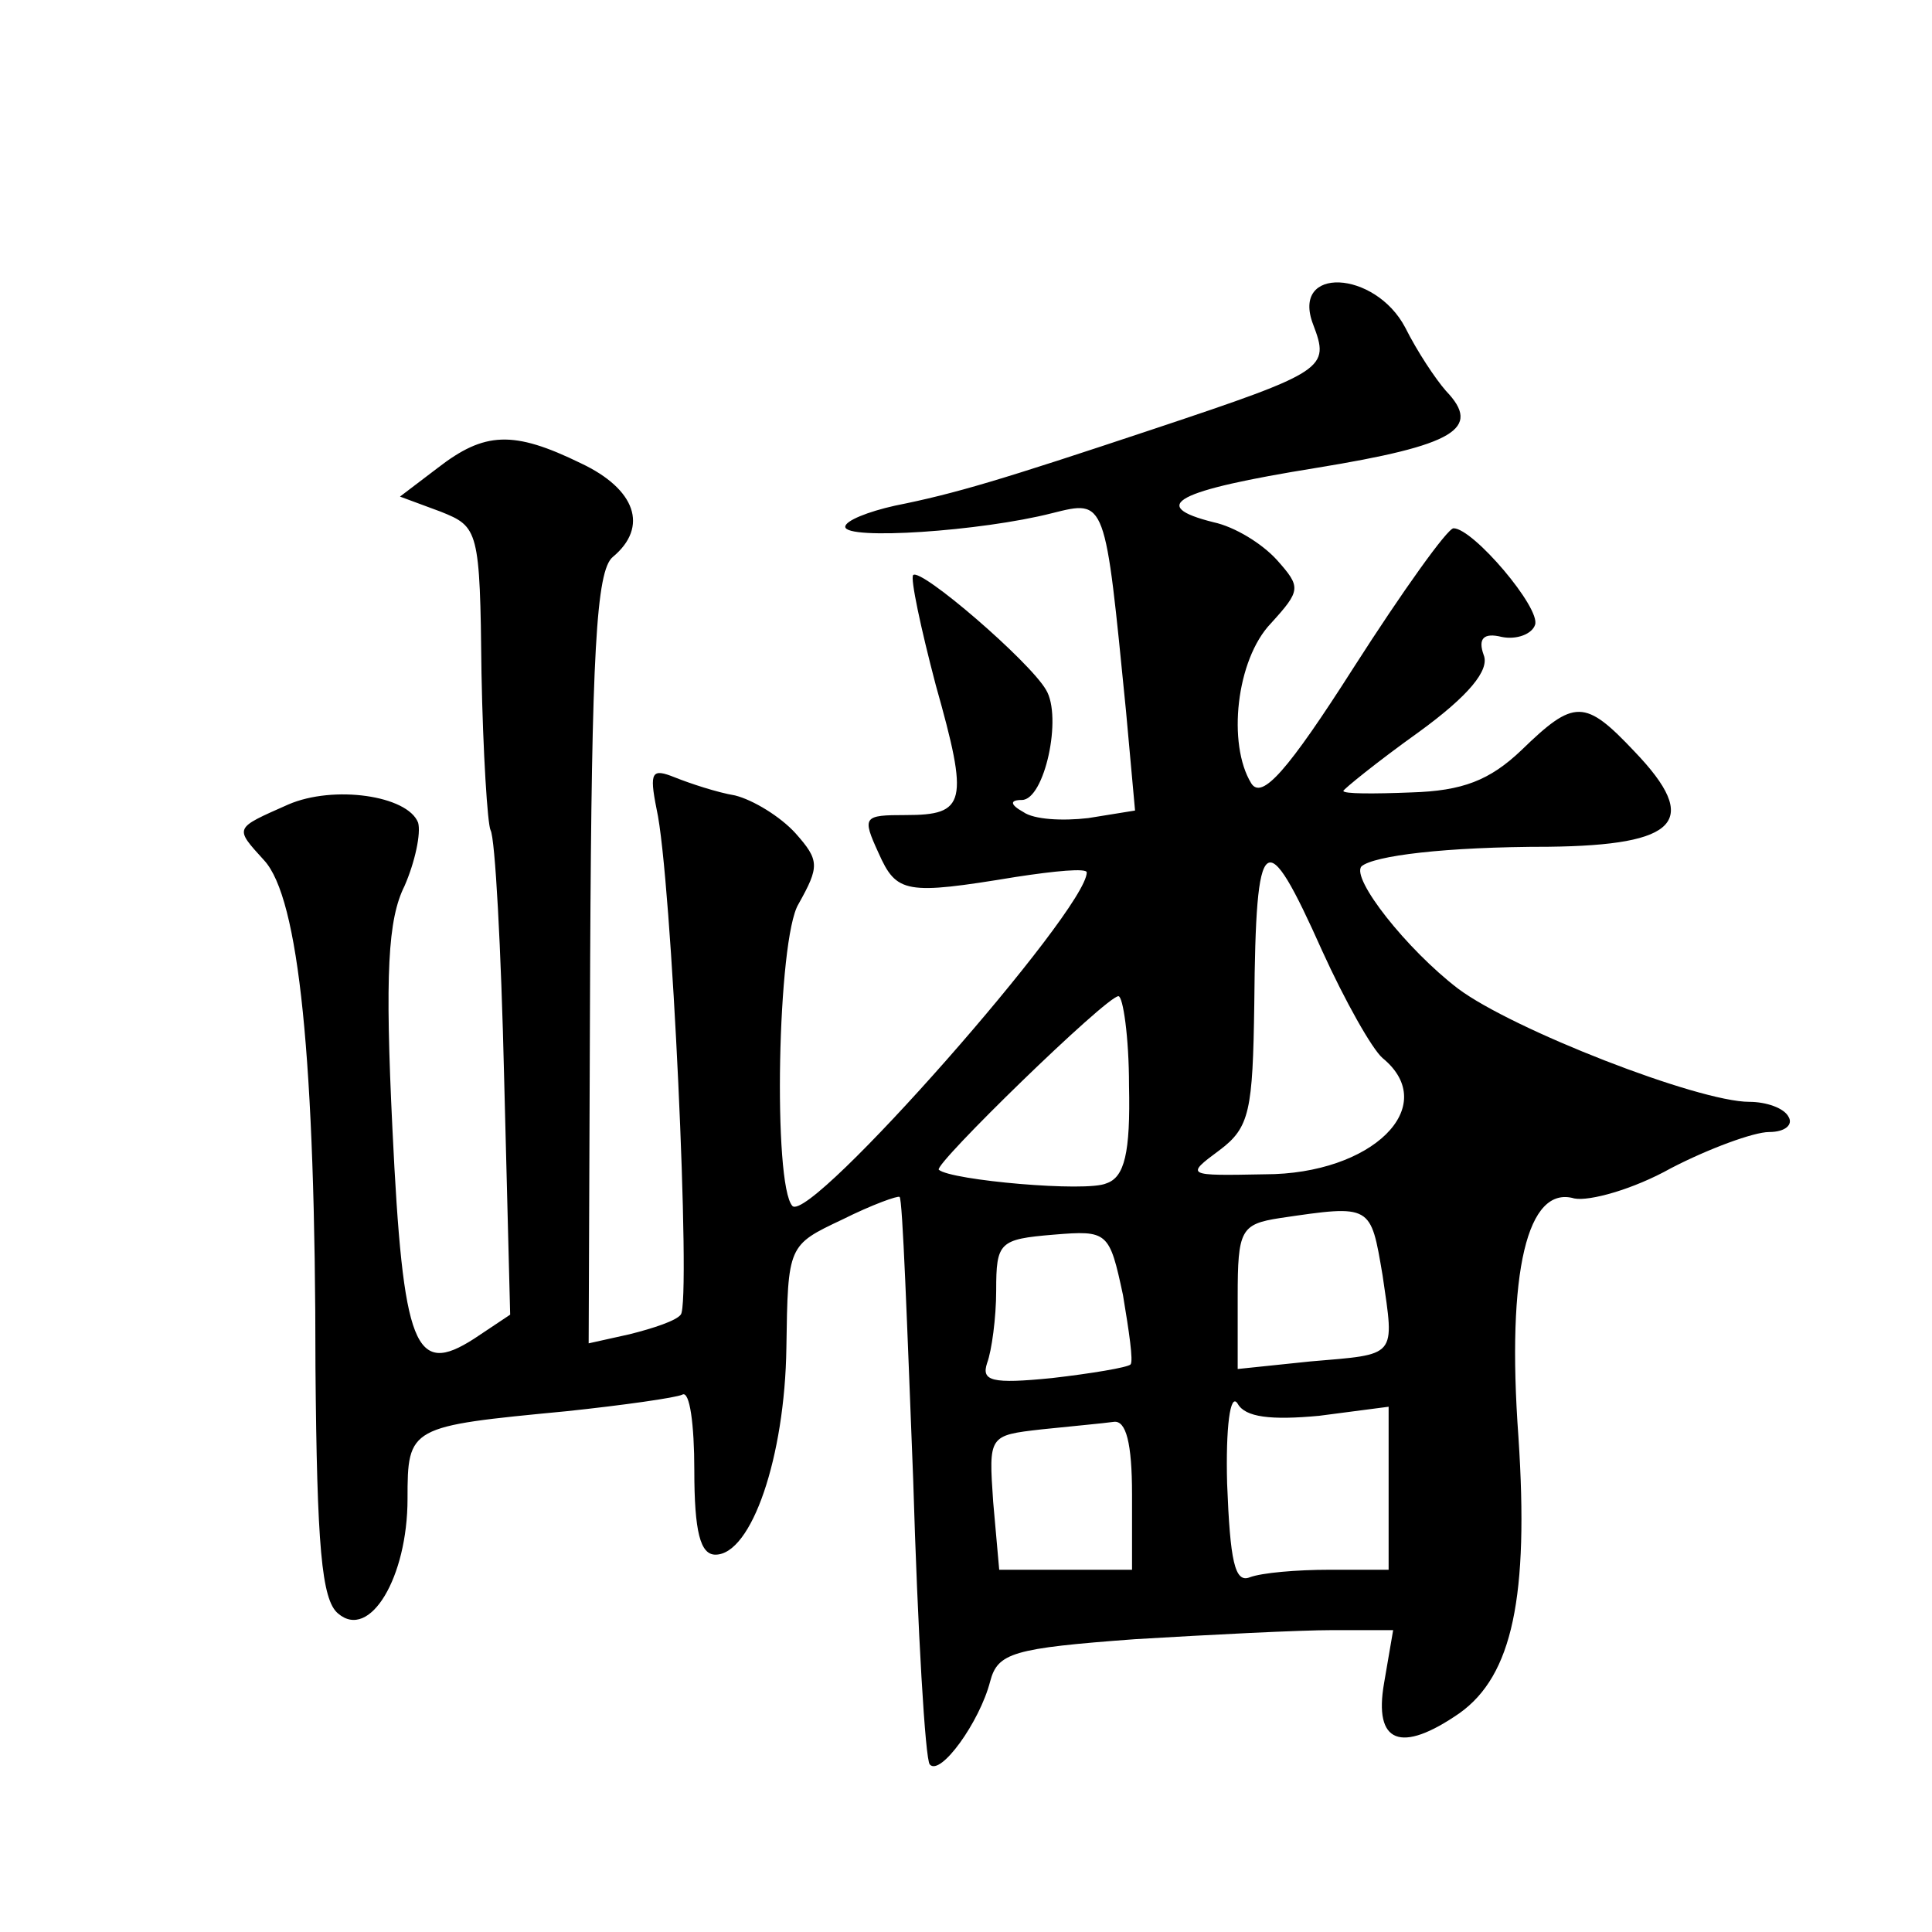
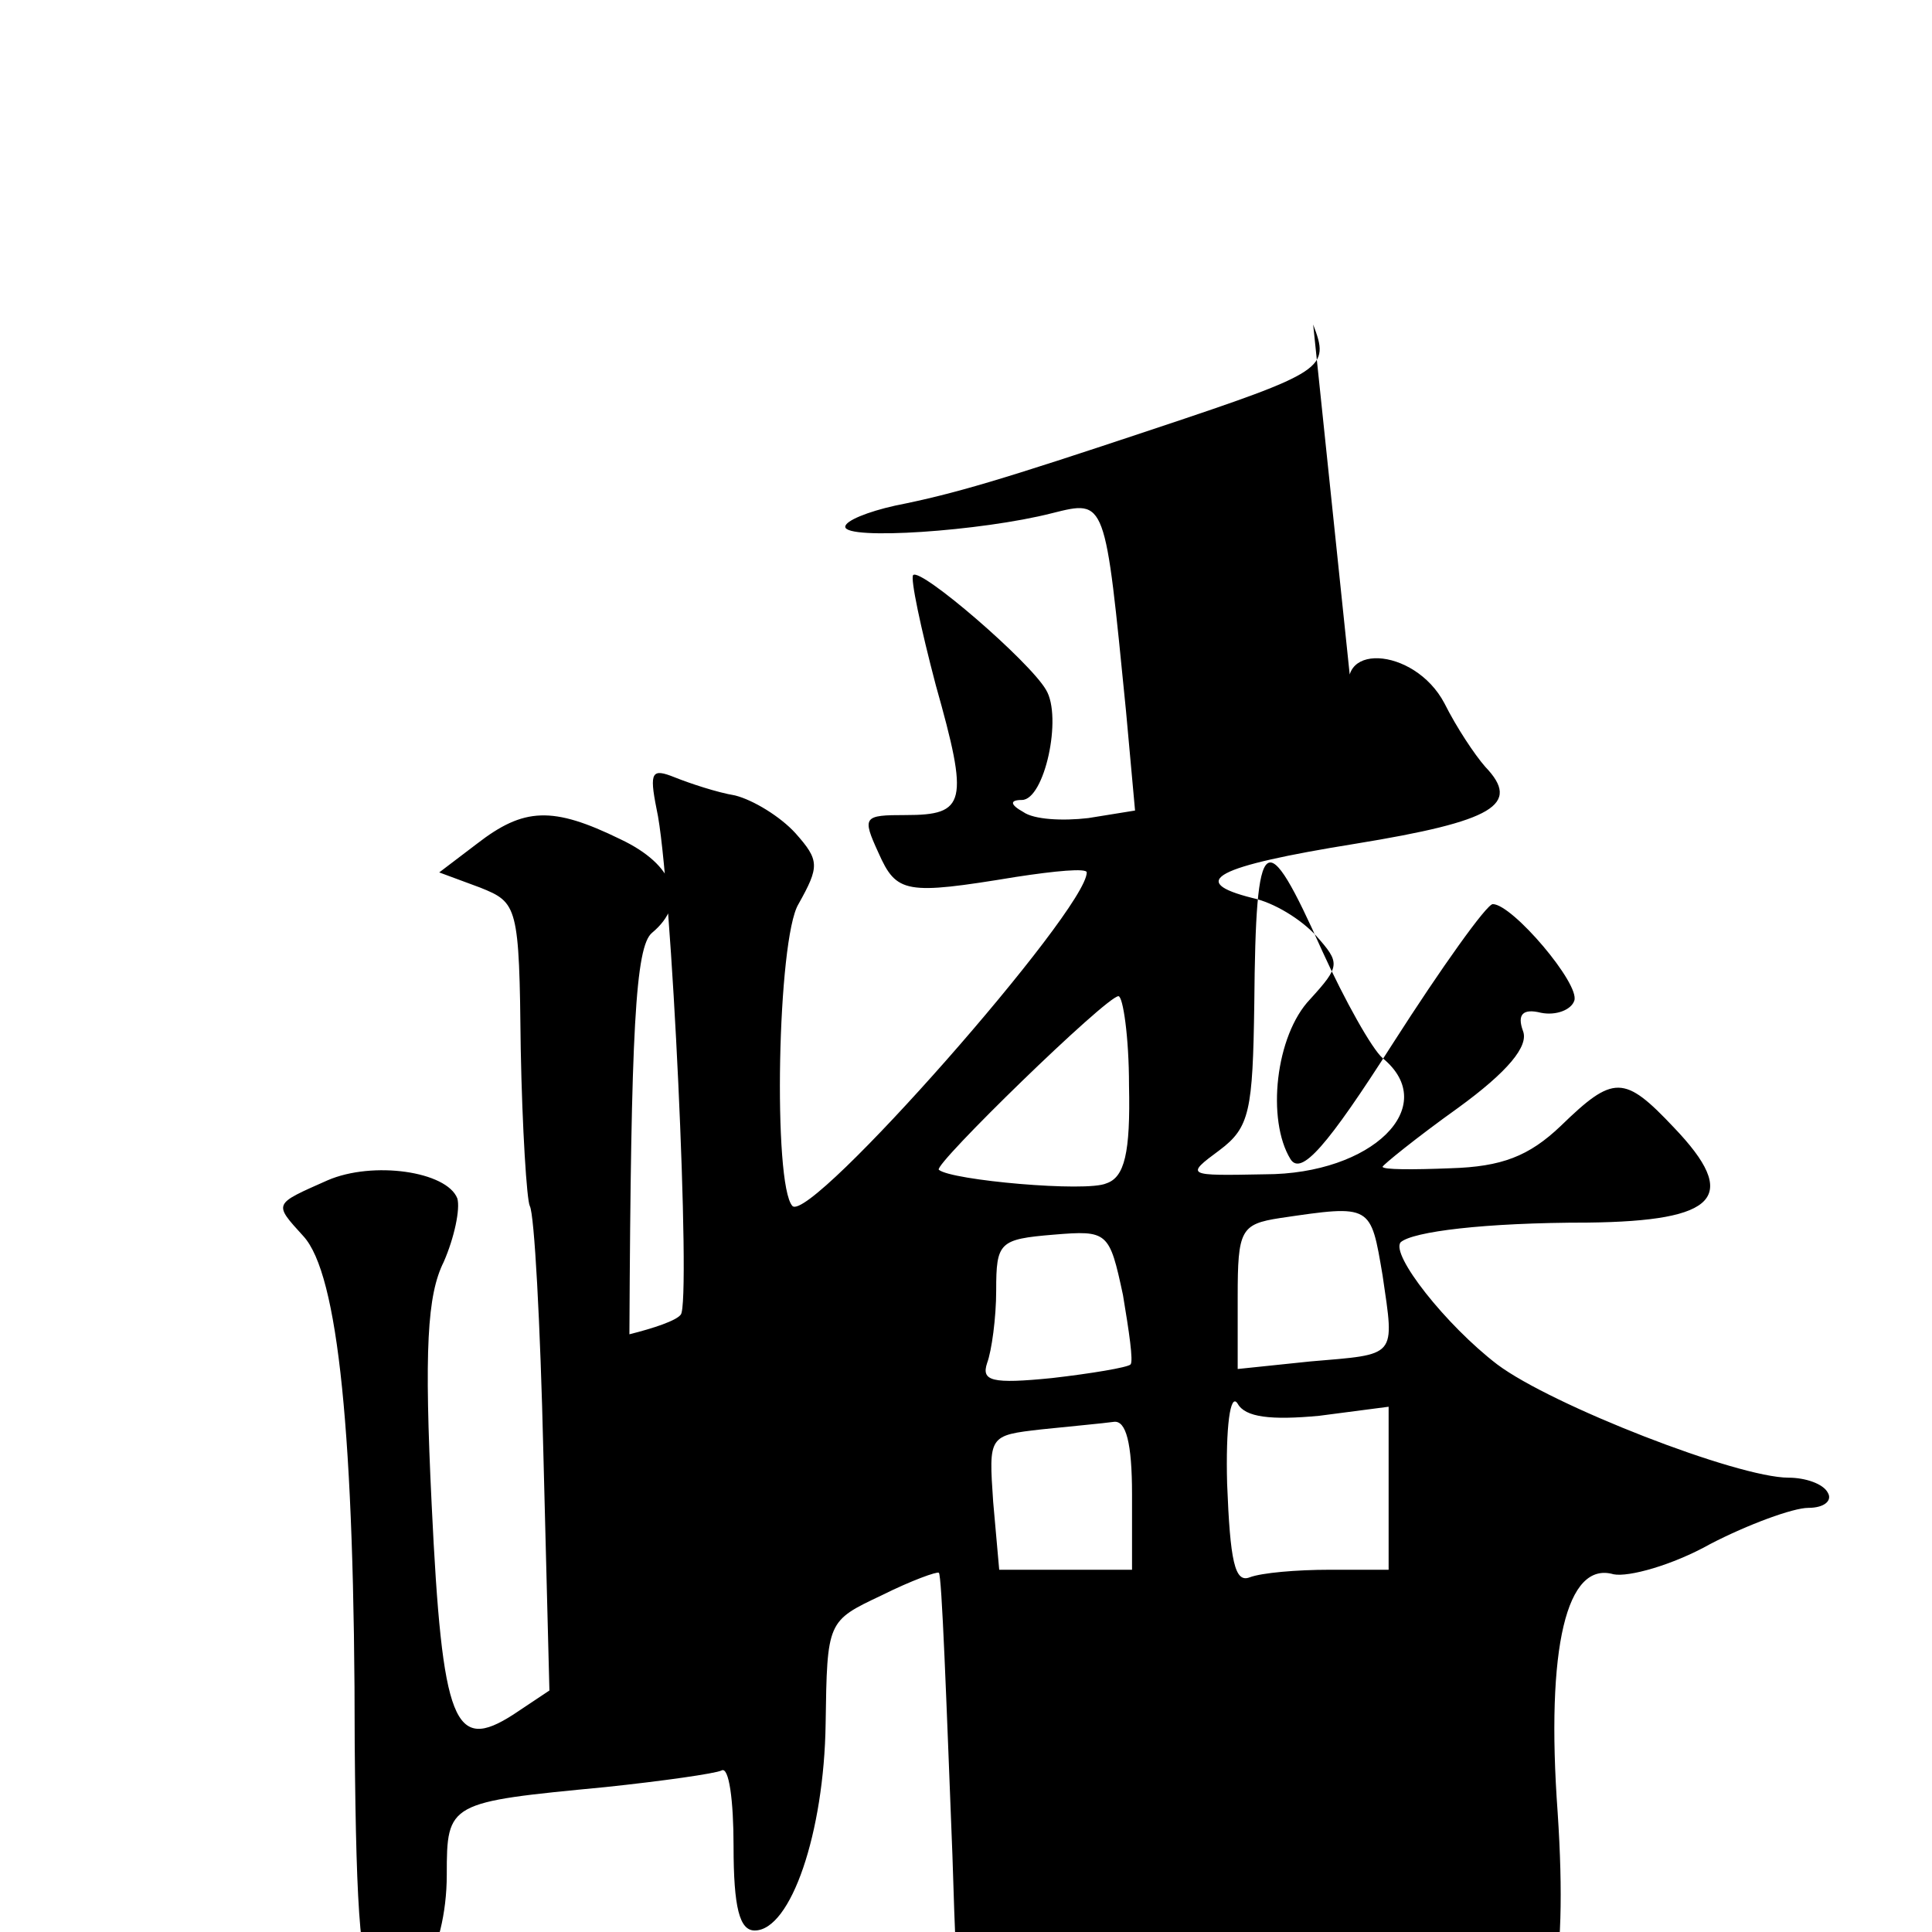
<svg xmlns="http://www.w3.org/2000/svg" version="1.0" width="128pt" height="128pt" viewBox="0 0 128 128" preserveAspectRatio="xMidYMid meet">
  <g transform="translate(0,128) scale(0.1,-0.1)" fill="#0" stroke="none">
-     <path d="M870 1065 c11 -29 9 -31 -105 -69 -102 -34 -132 -43 -172 -51 -18 -4 -33 -10 -33 -14 0 -9 90 -3 137 9 36 9 35 10 49 -131 l6 -66 -31 -5 c-17 -2 -36 -1 -43 4 -9 5 -9 8 -1 8 15 0 27 55 16 73 -11 19 -83 81 -88 76 -2 -2 5 -35 15 -73 22 -78 20 -86 -20 -86 -28 0 -29 -1 -18 -25 12 -27 18 -28 91 -16 26 4 47 6 47 3 0 -25 -183 -233 -195 -221 -13 14 -10 177 4 200 14 25 14 29 -2 47 -10 11 -28 22 -40 25 -12 2 -30 8 -40 12 -15 6 -17 4 -12 -21 10 -44 23 -328 16 -335 -3 -4 -18 -9 -34 -13 l-27 -6 1 255 c1 202 4 257 15 266 24 20 15 45 -21 62 -45 22 -64 21 -95 -3 l-25 -19 27 -10 c25 -10 26 -12 27 -107 1 -53 4 -100 6 -104 3 -5 7 -78 9 -164 l4 -157 -24 -16 c-39 -25 -47 -7 -54 139 -5 103 -3 139 8 161 7 16 11 35 9 42 -7 18 -56 25 -86 12 -36 -16 -36 -15 -16 -37 23 -25 34 -131 34 -336 1 -118 4 -154 15 -163 21 -18 46 24 46 76 0 48 1 48 105 58 38 4 73 9 77 11 5 3 8 -20 8 -50 0 -41 4 -56 14 -56 24 0 46 65 47 137 1 68 1 68 37 85 20 10 37 16 38 15 2 -1 5 -85 9 -187 3 -101 8 -186 11 -189 7 -8 33 28 40 55 5 19 15 22 96 28 50 3 109 6 131 6 l40 0 -6 -35 c-7 -40 11 -47 50 -20 35 25 46 77 39 183 -8 110 6 167 37 158 10 -2 39 6 64 20 25 13 55 24 65 24 11 0 16 5 13 10 -3 6 -15 10 -26 10 -34 0 -157 48 -193 75 -34 26 -71 73 -64 81 8 7 55 13 124 13 86 1 101 17 57 63 -33 35 -40 35 -75 1 -21 -20 -39 -27 -73 -28 -25 -1 -45 -1 -45 1 0 1 22 19 50 39 33 24 47 41 43 51 -4 11 0 15 12 12 10 -2 20 2 22 8 4 11 -41 64 -54 64 -4 0 -34 -42 -66 -92 -44 -69 -61 -88 -68 -77 -16 26 -10 82 13 106 20 22 20 24 4 42 -10 11 -28 22 -42 25 -44 11 -25 21 68 36 92 15 110 26 86 51 -7 8 -19 26 -27 42 -20 38 -76 41 -61 2z m6 -415 c15 -33 33 -65 40 -71 39 -32 -7 -77 -78 -77 -52 -1 -53 -1 -30 16 20 15 22 26 23 97 1 116 7 120 45 35z m-128 -89 c1 -45 -3 -61 -15 -65 -13 -6 -103 2 -111 9 -4 3 111 115 119 115 3 0 7 -27 7 -59z m168 -126 c8 -55 10 -52 -48 -57 l-48 -5 0 48 c0 44 2 48 28 52 61 9 60 9 68 -38z m-167 -59 c-2 -2 -26 -6 -52 -9 -40 -4 -47 -2 -43 10 3 8 6 30 6 48 0 32 2 34 38 37 36 3 37 2 46 -40 4 -24 7 -44 5 -46z m125 -34 l46 6 0 -54 0 -54 -39 0 c-22 0 -45 -2 -53 -5 -10 -4 -13 11 -15 62 -1 37 2 61 7 53 5 -9 22 -11 54 -8z m-124 -52 l0 -50 -44 0 -44 0 -4 45 c-3 44 -3 44 32 48 19 2 41 4 48 5 8 1 12 -14 12 -48z" />
+     <path d="M870 1065 c11 -29 9 -31 -105 -69 -102 -34 -132 -43 -172 -51 -18 -4 -33 -10 -33 -14 0 -9 90 -3 137 9 36 9 35 10 49 -131 l6 -66 -31 -5 c-17 -2 -36 -1 -43 4 -9 5 -9 8 -1 8 15 0 27 55 16 73 -11 19 -83 81 -88 76 -2 -2 5 -35 15 -73 22 -78 20 -86 -20 -86 -28 0 -29 -1 -18 -25 12 -27 18 -28 91 -16 26 4 47 6 47 3 0 -25 -183 -233 -195 -221 -13 14 -10 177 4 200 14 25 14 29 -2 47 -10 11 -28 22 -40 25 -12 2 -30 8 -40 12 -15 6 -17 4 -12 -21 10 -44 23 -328 16 -335 -3 -4 -18 -9 -34 -13 c1 202 4 257 15 266 24 20 15 45 -21 62 -45 22 -64 21 -95 -3 l-25 -19 27 -10 c25 -10 26 -12 27 -107 1 -53 4 -100 6 -104 3 -5 7 -78 9 -164 l4 -157 -24 -16 c-39 -25 -47 -7 -54 139 -5 103 -3 139 8 161 7 16 11 35 9 42 -7 18 -56 25 -86 12 -36 -16 -36 -15 -16 -37 23 -25 34 -131 34 -336 1 -118 4 -154 15 -163 21 -18 46 24 46 76 0 48 1 48 105 58 38 4 73 9 77 11 5 3 8 -20 8 -50 0 -41 4 -56 14 -56 24 0 46 65 47 137 1 68 1 68 37 85 20 10 37 16 38 15 2 -1 5 -85 9 -187 3 -101 8 -186 11 -189 7 -8 33 28 40 55 5 19 15 22 96 28 50 3 109 6 131 6 l40 0 -6 -35 c-7 -40 11 -47 50 -20 35 25 46 77 39 183 -8 110 6 167 37 158 10 -2 39 6 64 20 25 13 55 24 65 24 11 0 16 5 13 10 -3 6 -15 10 -26 10 -34 0 -157 48 -193 75 -34 26 -71 73 -64 81 8 7 55 13 124 13 86 1 101 17 57 63 -33 35 -40 35 -75 1 -21 -20 -39 -27 -73 -28 -25 -1 -45 -1 -45 1 0 1 22 19 50 39 33 24 47 41 43 51 -4 11 0 15 12 12 10 -2 20 2 22 8 4 11 -41 64 -54 64 -4 0 -34 -42 -66 -92 -44 -69 -61 -88 -68 -77 -16 26 -10 82 13 106 20 22 20 24 4 42 -10 11 -28 22 -42 25 -44 11 -25 21 68 36 92 15 110 26 86 51 -7 8 -19 26 -27 42 -20 38 -76 41 -61 2z m6 -415 c15 -33 33 -65 40 -71 39 -32 -7 -77 -78 -77 -52 -1 -53 -1 -30 16 20 15 22 26 23 97 1 116 7 120 45 35z m-128 -89 c1 -45 -3 -61 -15 -65 -13 -6 -103 2 -111 9 -4 3 111 115 119 115 3 0 7 -27 7 -59z m168 -126 c8 -55 10 -52 -48 -57 l-48 -5 0 48 c0 44 2 48 28 52 61 9 60 9 68 -38z m-167 -59 c-2 -2 -26 -6 -52 -9 -40 -4 -47 -2 -43 10 3 8 6 30 6 48 0 32 2 34 38 37 36 3 37 2 46 -40 4 -24 7 -44 5 -46z m125 -34 l46 6 0 -54 0 -54 -39 0 c-22 0 -45 -2 -53 -5 -10 -4 -13 11 -15 62 -1 37 2 61 7 53 5 -9 22 -11 54 -8z m-124 -52 l0 -50 -44 0 -44 0 -4 45 c-3 44 -3 44 32 48 19 2 41 4 48 5 8 1 12 -14 12 -48z" />
  </g>
</svg>